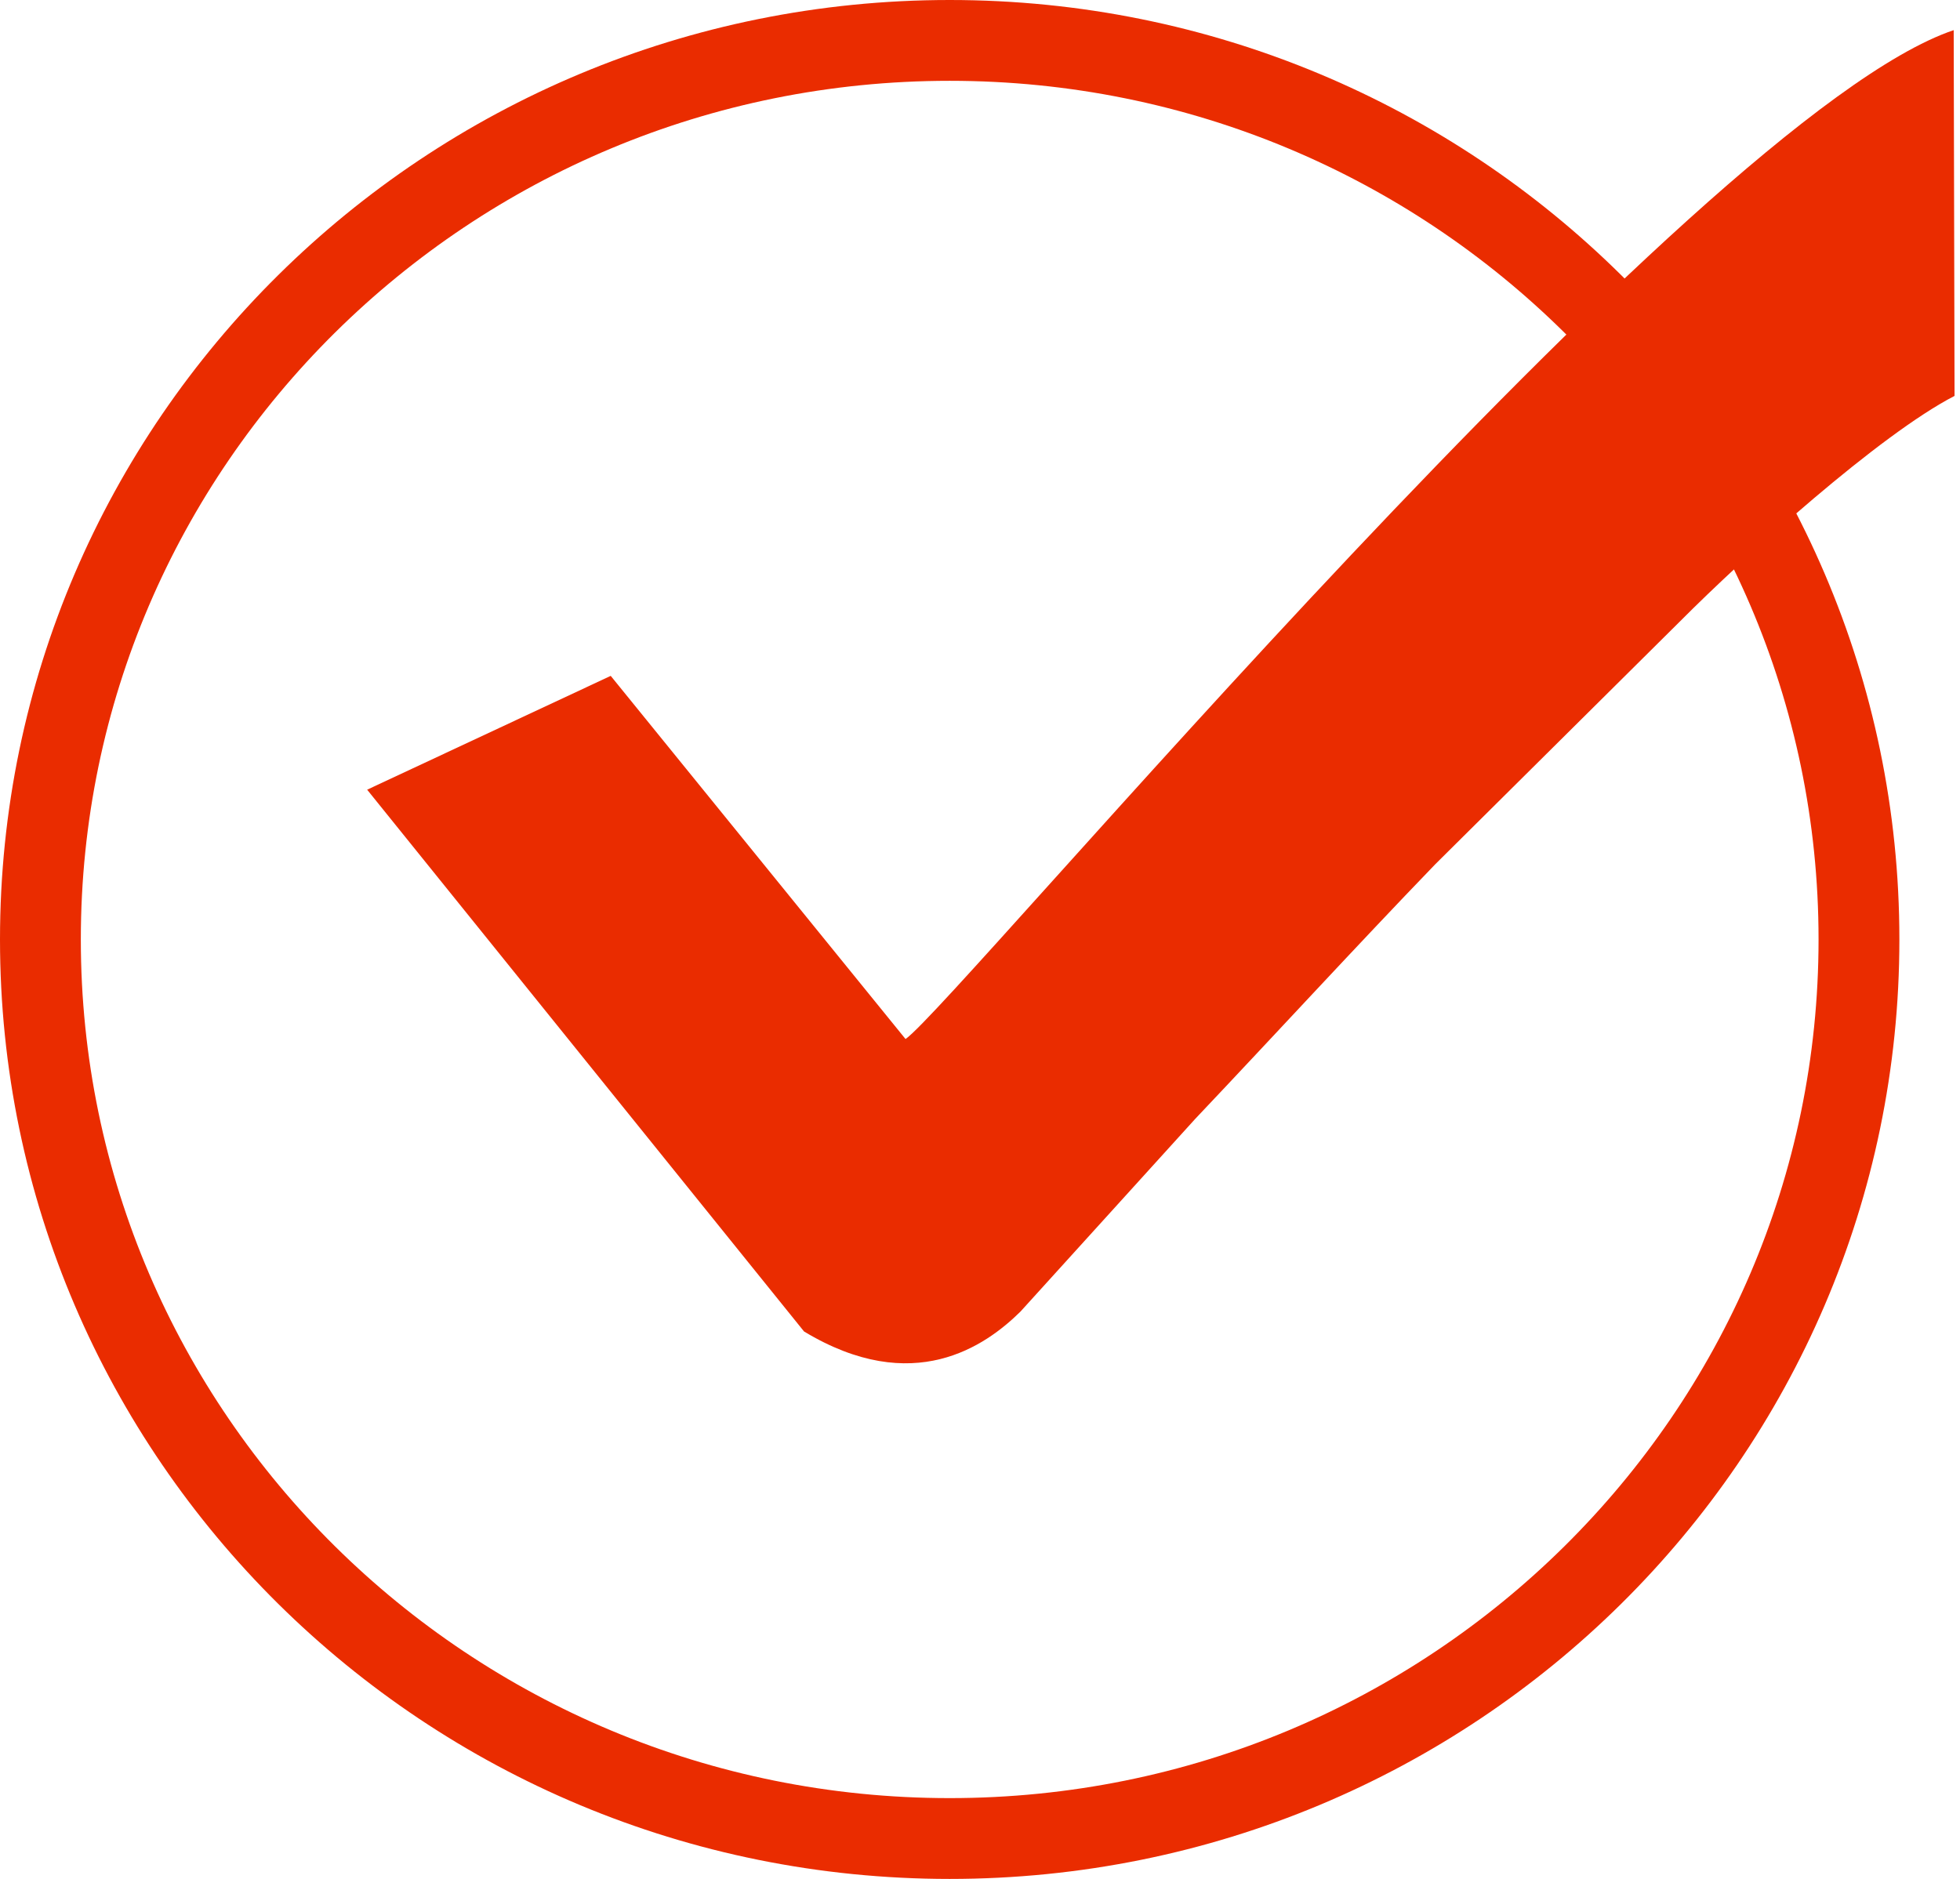
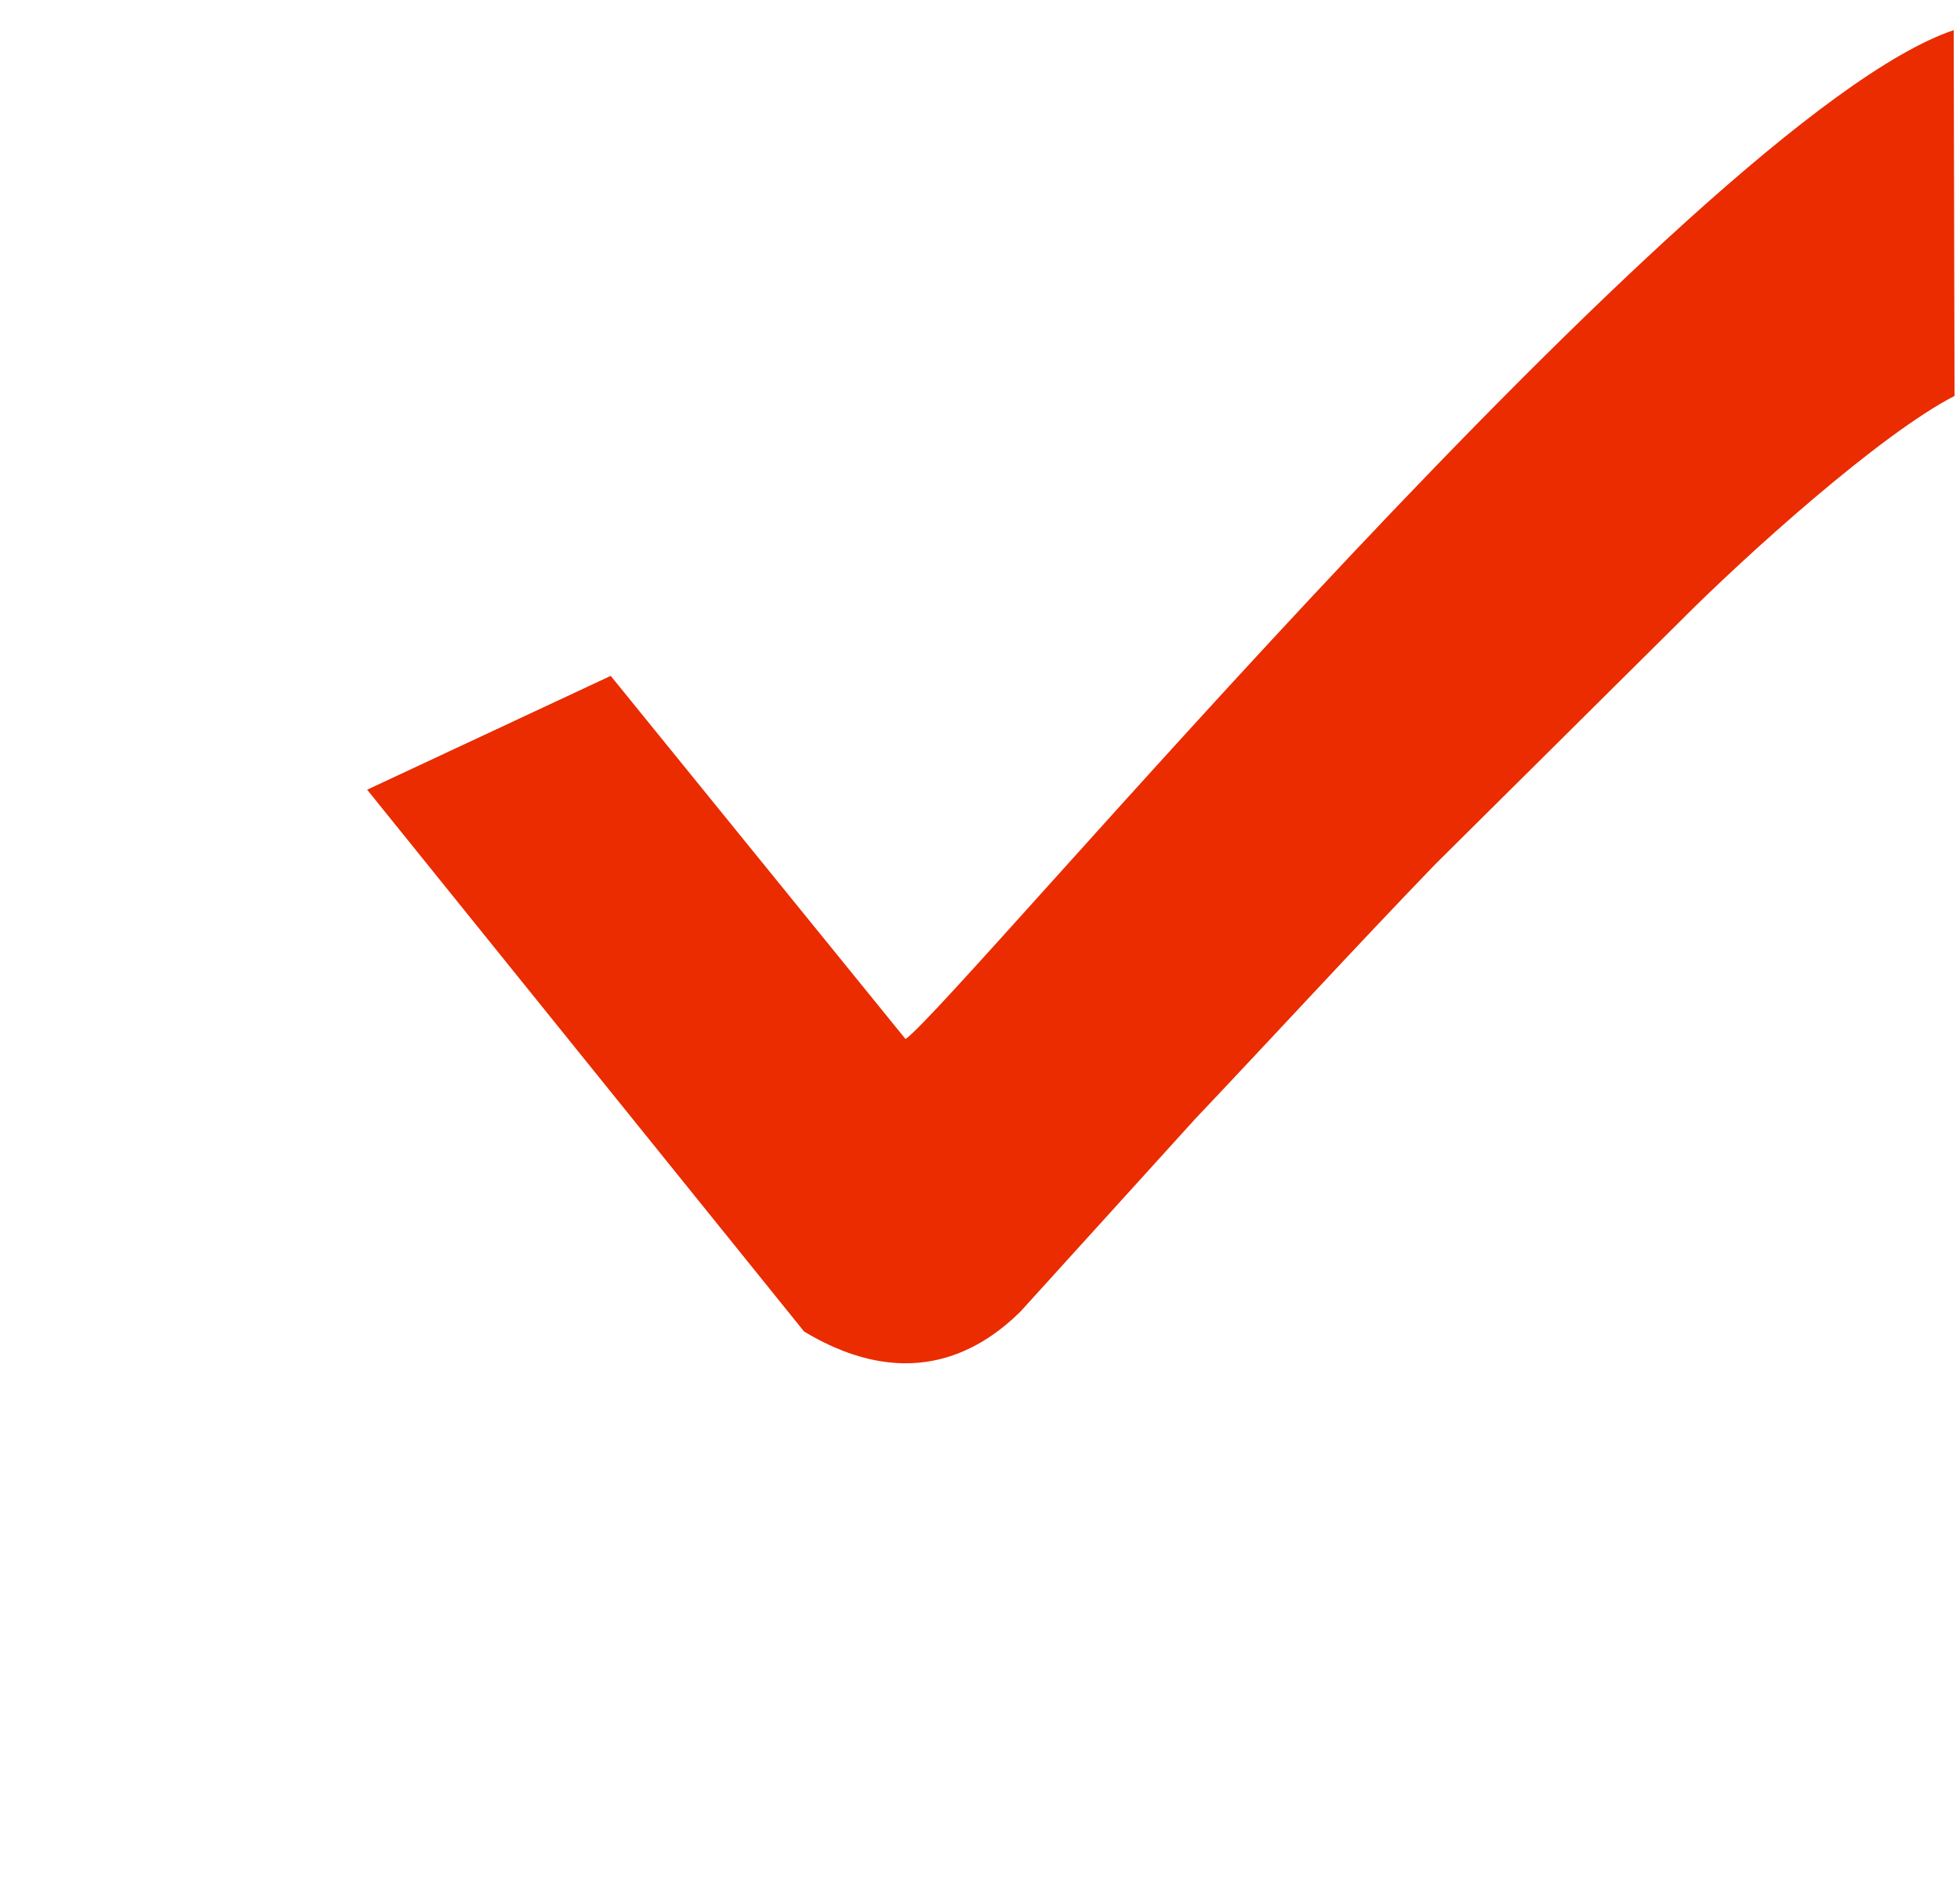
<svg xmlns="http://www.w3.org/2000/svg" width="97" height="93" viewBox="0 0 97 93" fill="none">
-   <path d="M47 2C71.873 2 92 21.943 92 46.5C92 71.057 71.873 91 47 91C22.127 91 2 71.057 2 46.5C2 21.943 22.127 2 47 2Z" stroke="#EA2C00" stroke-width="4" />
  <path fill-rule="evenodd" clip-rule="evenodd" d="M44.815 51.429L30.224 33.453L18.17 39.087L28.986 52.502L39.792 65.903C45.196 69.164 48.777 66.618 50.5 64.921L59.158 55.373C63.145 51.165 67.049 46.905 71.033 42.775L83.143 30.756C86.401 27.479 93.028 21.506 96.73 19.596L96.688 1.492C83.943 5.791 47.286 49.725 44.814 51.429L44.815 51.429Z" fill="#EA2C00" />
</svg>